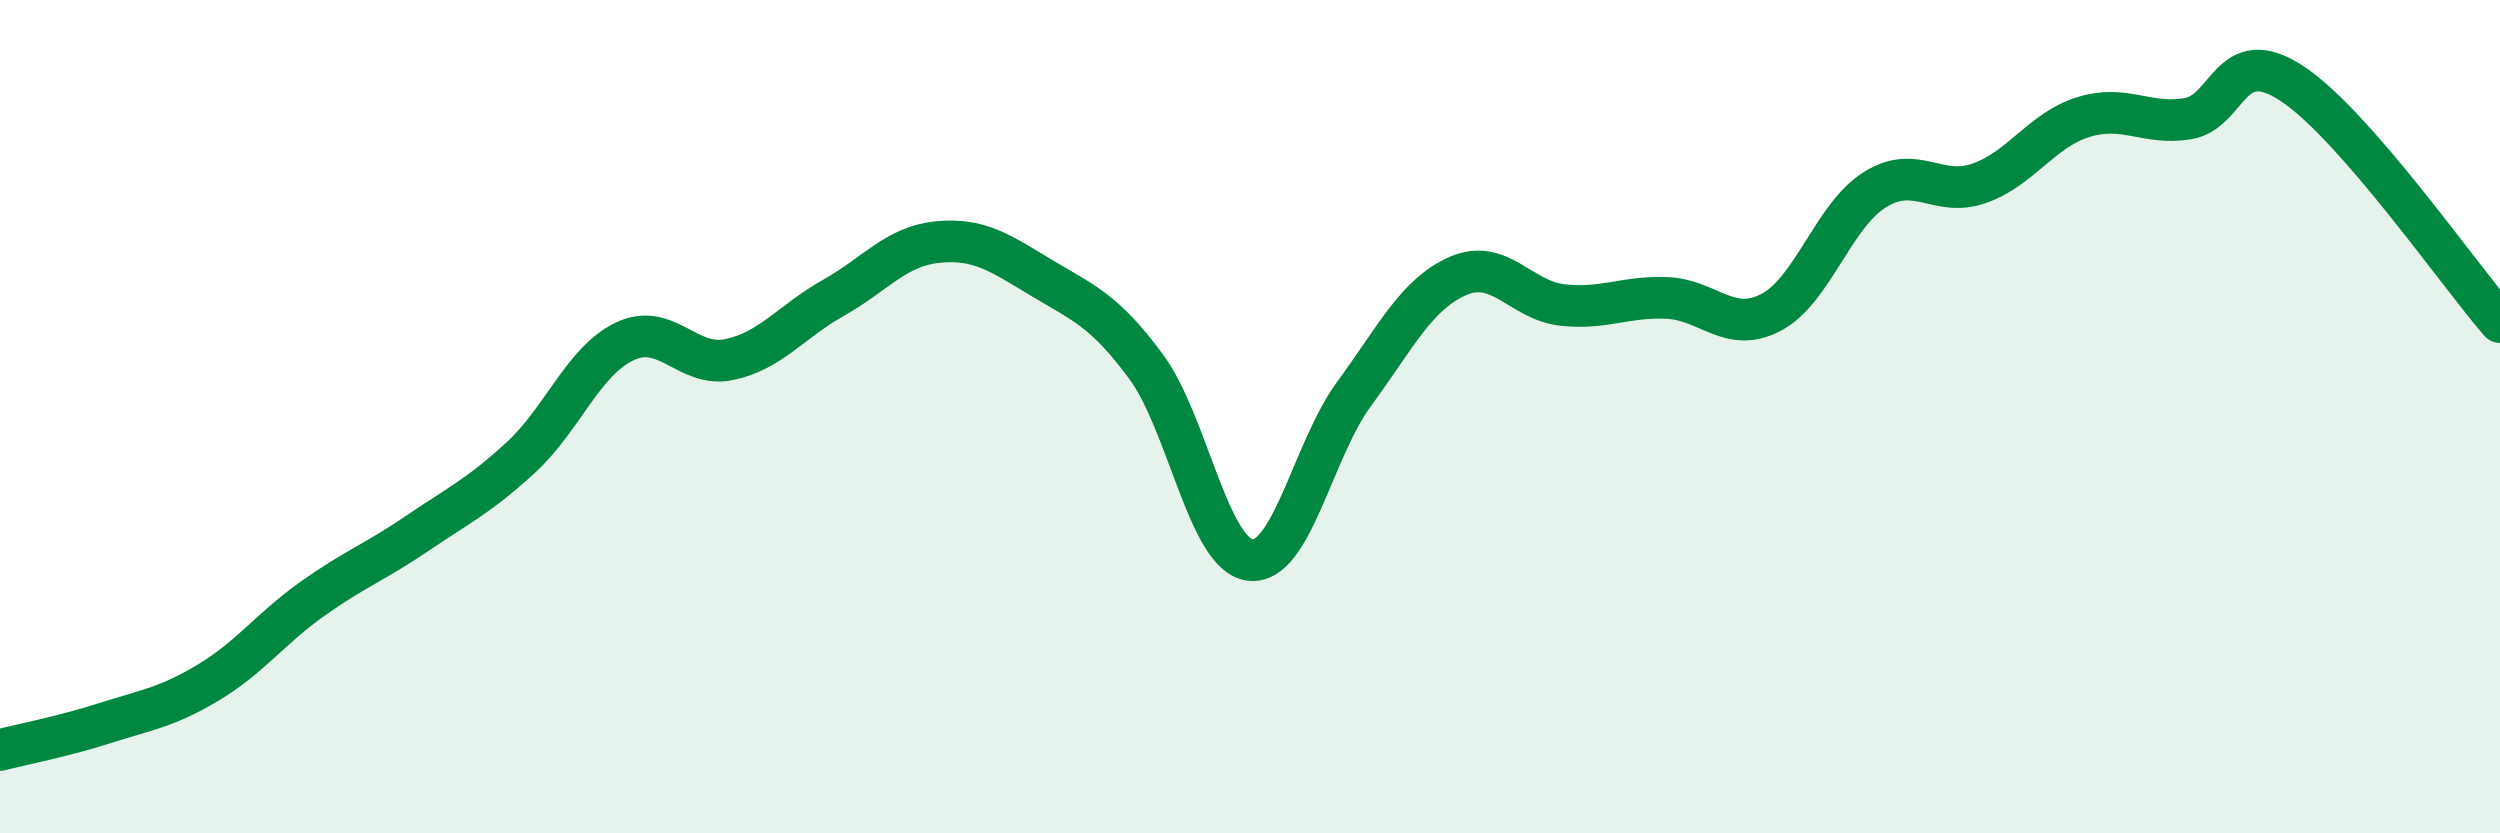
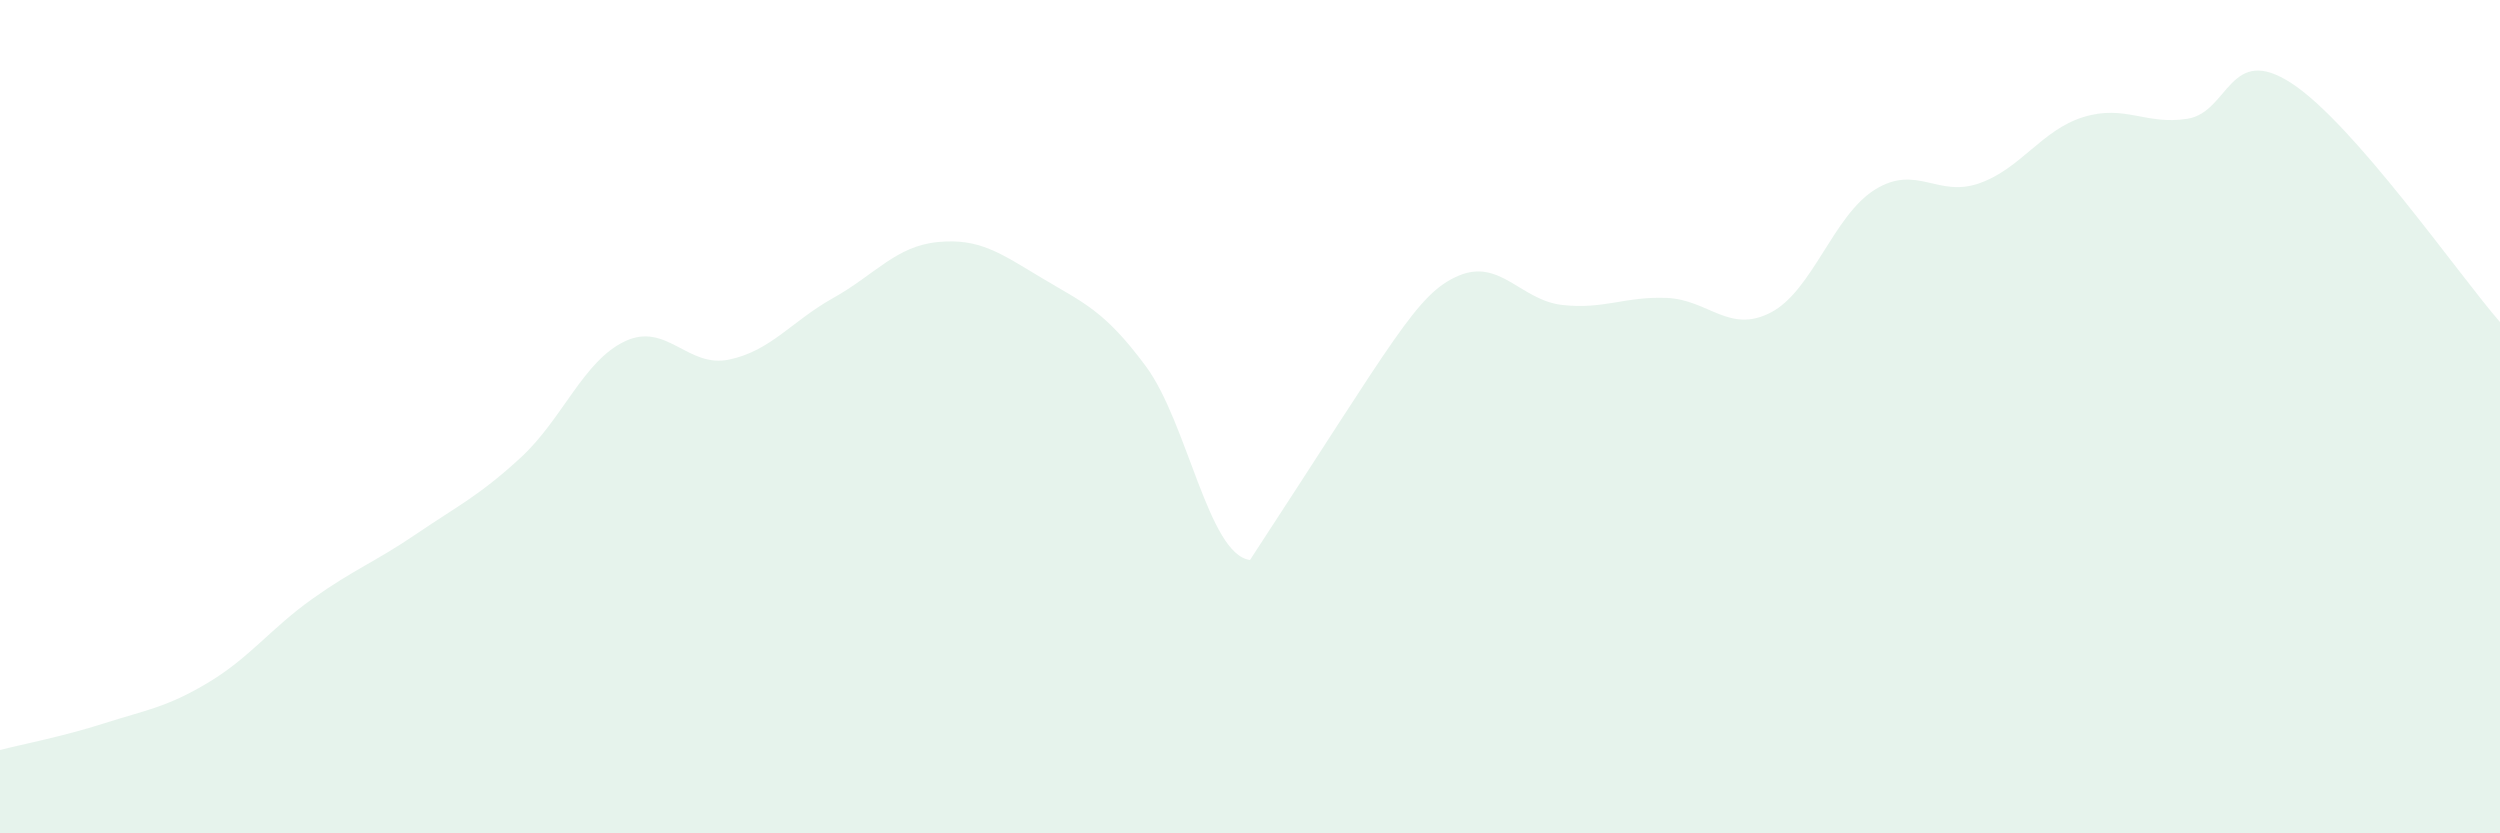
<svg xmlns="http://www.w3.org/2000/svg" width="60" height="20" viewBox="0 0 60 20">
-   <path d="M 0,18 C 0.5,17.87 1.5,17.68 2.5,17.36 C 3.5,17.04 4,16.98 5,16.38 C 6,15.78 6.5,15.08 7.5,14.37 C 8.5,13.66 9,13.49 10,12.81 C 11,12.13 11.5,11.9 12.5,10.98 C 13.5,10.06 14,8.66 15,8.19 C 16,7.72 16.5,8.84 17.5,8.63 C 18.5,8.42 19,7.71 20,7.15 C 21,6.59 21.5,5.91 22.5,5.81 C 23.5,5.71 24,6.07 25,6.67 C 26,7.27 26.5,7.44 27.5,8.79 C 28.5,10.14 29,13.31 30,13.44 C 31,13.57 31.5,10.81 32.5,9.45 C 33.5,8.09 34,7.05 35,6.62 C 36,6.19 36.5,7.21 37.5,7.32 C 38.5,7.43 39,7.11 40,7.15 C 41,7.19 41.5,8.02 42.5,7.5 C 43.5,6.98 44,5.17 45,4.55 C 46,3.93 46.5,4.75 47.5,4.4 C 48.5,4.05 49,3.12 50,2.81 C 51,2.5 51.5,3.01 52.5,2.85 C 53.5,2.69 53.5,1.02 55,2 C 56.5,2.98 59,6.58 60,7.73L60 20L0 20Z" fill="#008740" opacity="0.1" stroke-linecap="round" stroke-linejoin="round" />
-   <path d="M 0,18 C 0.5,17.87 1.5,17.68 2.5,17.36 C 3.5,17.04 4,16.98 5,16.38 C 6,15.78 6.5,15.08 7.5,14.37 C 8.5,13.66 9,13.49 10,12.81 C 11,12.13 11.5,11.9 12.5,10.98 C 13.5,10.06 14,8.66 15,8.19 C 16,7.72 16.5,8.84 17.5,8.63 C 18.5,8.42 19,7.71 20,7.15 C 21,6.59 21.5,5.91 22.5,5.81 C 23.5,5.71 24,6.07 25,6.67 C 26,7.27 26.5,7.44 27.5,8.79 C 28.5,10.14 29,13.31 30,13.44 C 31,13.57 31.5,10.81 32.5,9.45 C 33.5,8.09 34,7.05 35,6.62 C 36,6.19 36.5,7.21 37.5,7.32 C 38.5,7.43 39,7.11 40,7.15 C 41,7.19 41.5,8.02 42.5,7.5 C 43.5,6.98 44,5.17 45,4.55 C 46,3.93 46.5,4.75 47.5,4.4 C 48.5,4.05 49,3.12 50,2.81 C 51,2.5 51.5,3.01 52.5,2.85 C 53.5,2.69 53.5,1.02 55,2 C 56.5,2.98 59,6.58 60,7.73" stroke="#008740" stroke-width="1" fill="none" stroke-linecap="round" stroke-linejoin="round" />
+   <path d="M 0,18 C 0.5,17.87 1.5,17.68 2.5,17.36 C 3.5,17.04 4,16.98 5,16.38 C 6,15.78 6.5,15.08 7.5,14.37 C 8.5,13.66 9,13.49 10,12.81 C 11,12.13 11.5,11.9 12.5,10.98 C 13.5,10.06 14,8.66 15,8.19 C 16,7.72 16.5,8.84 17.5,8.63 C 18.5,8.42 19,7.71 20,7.15 C 21,6.59 21.5,5.91 22.5,5.81 C 23.5,5.71 24,6.07 25,6.67 C 26,7.27 26.5,7.44 27.5,8.79 C 28.5,10.14 29,13.31 30,13.44 C 33.5,8.09 34,7.05 35,6.62 C 36,6.19 36.5,7.21 37.5,7.32 C 38.5,7.43 39,7.11 40,7.15 C 41,7.19 41.5,8.02 42.5,7.5 C 43.5,6.98 44,5.17 45,4.55 C 46,3.93 46.5,4.75 47.5,4.4 C 48.5,4.05 49,3.12 50,2.81 C 51,2.5 51.5,3.01 52.5,2.85 C 53.5,2.69 53.5,1.02 55,2 C 56.5,2.98 59,6.58 60,7.73L60 20L0 20Z" fill="#008740" opacity="0.1" stroke-linecap="round" stroke-linejoin="round" />
</svg>